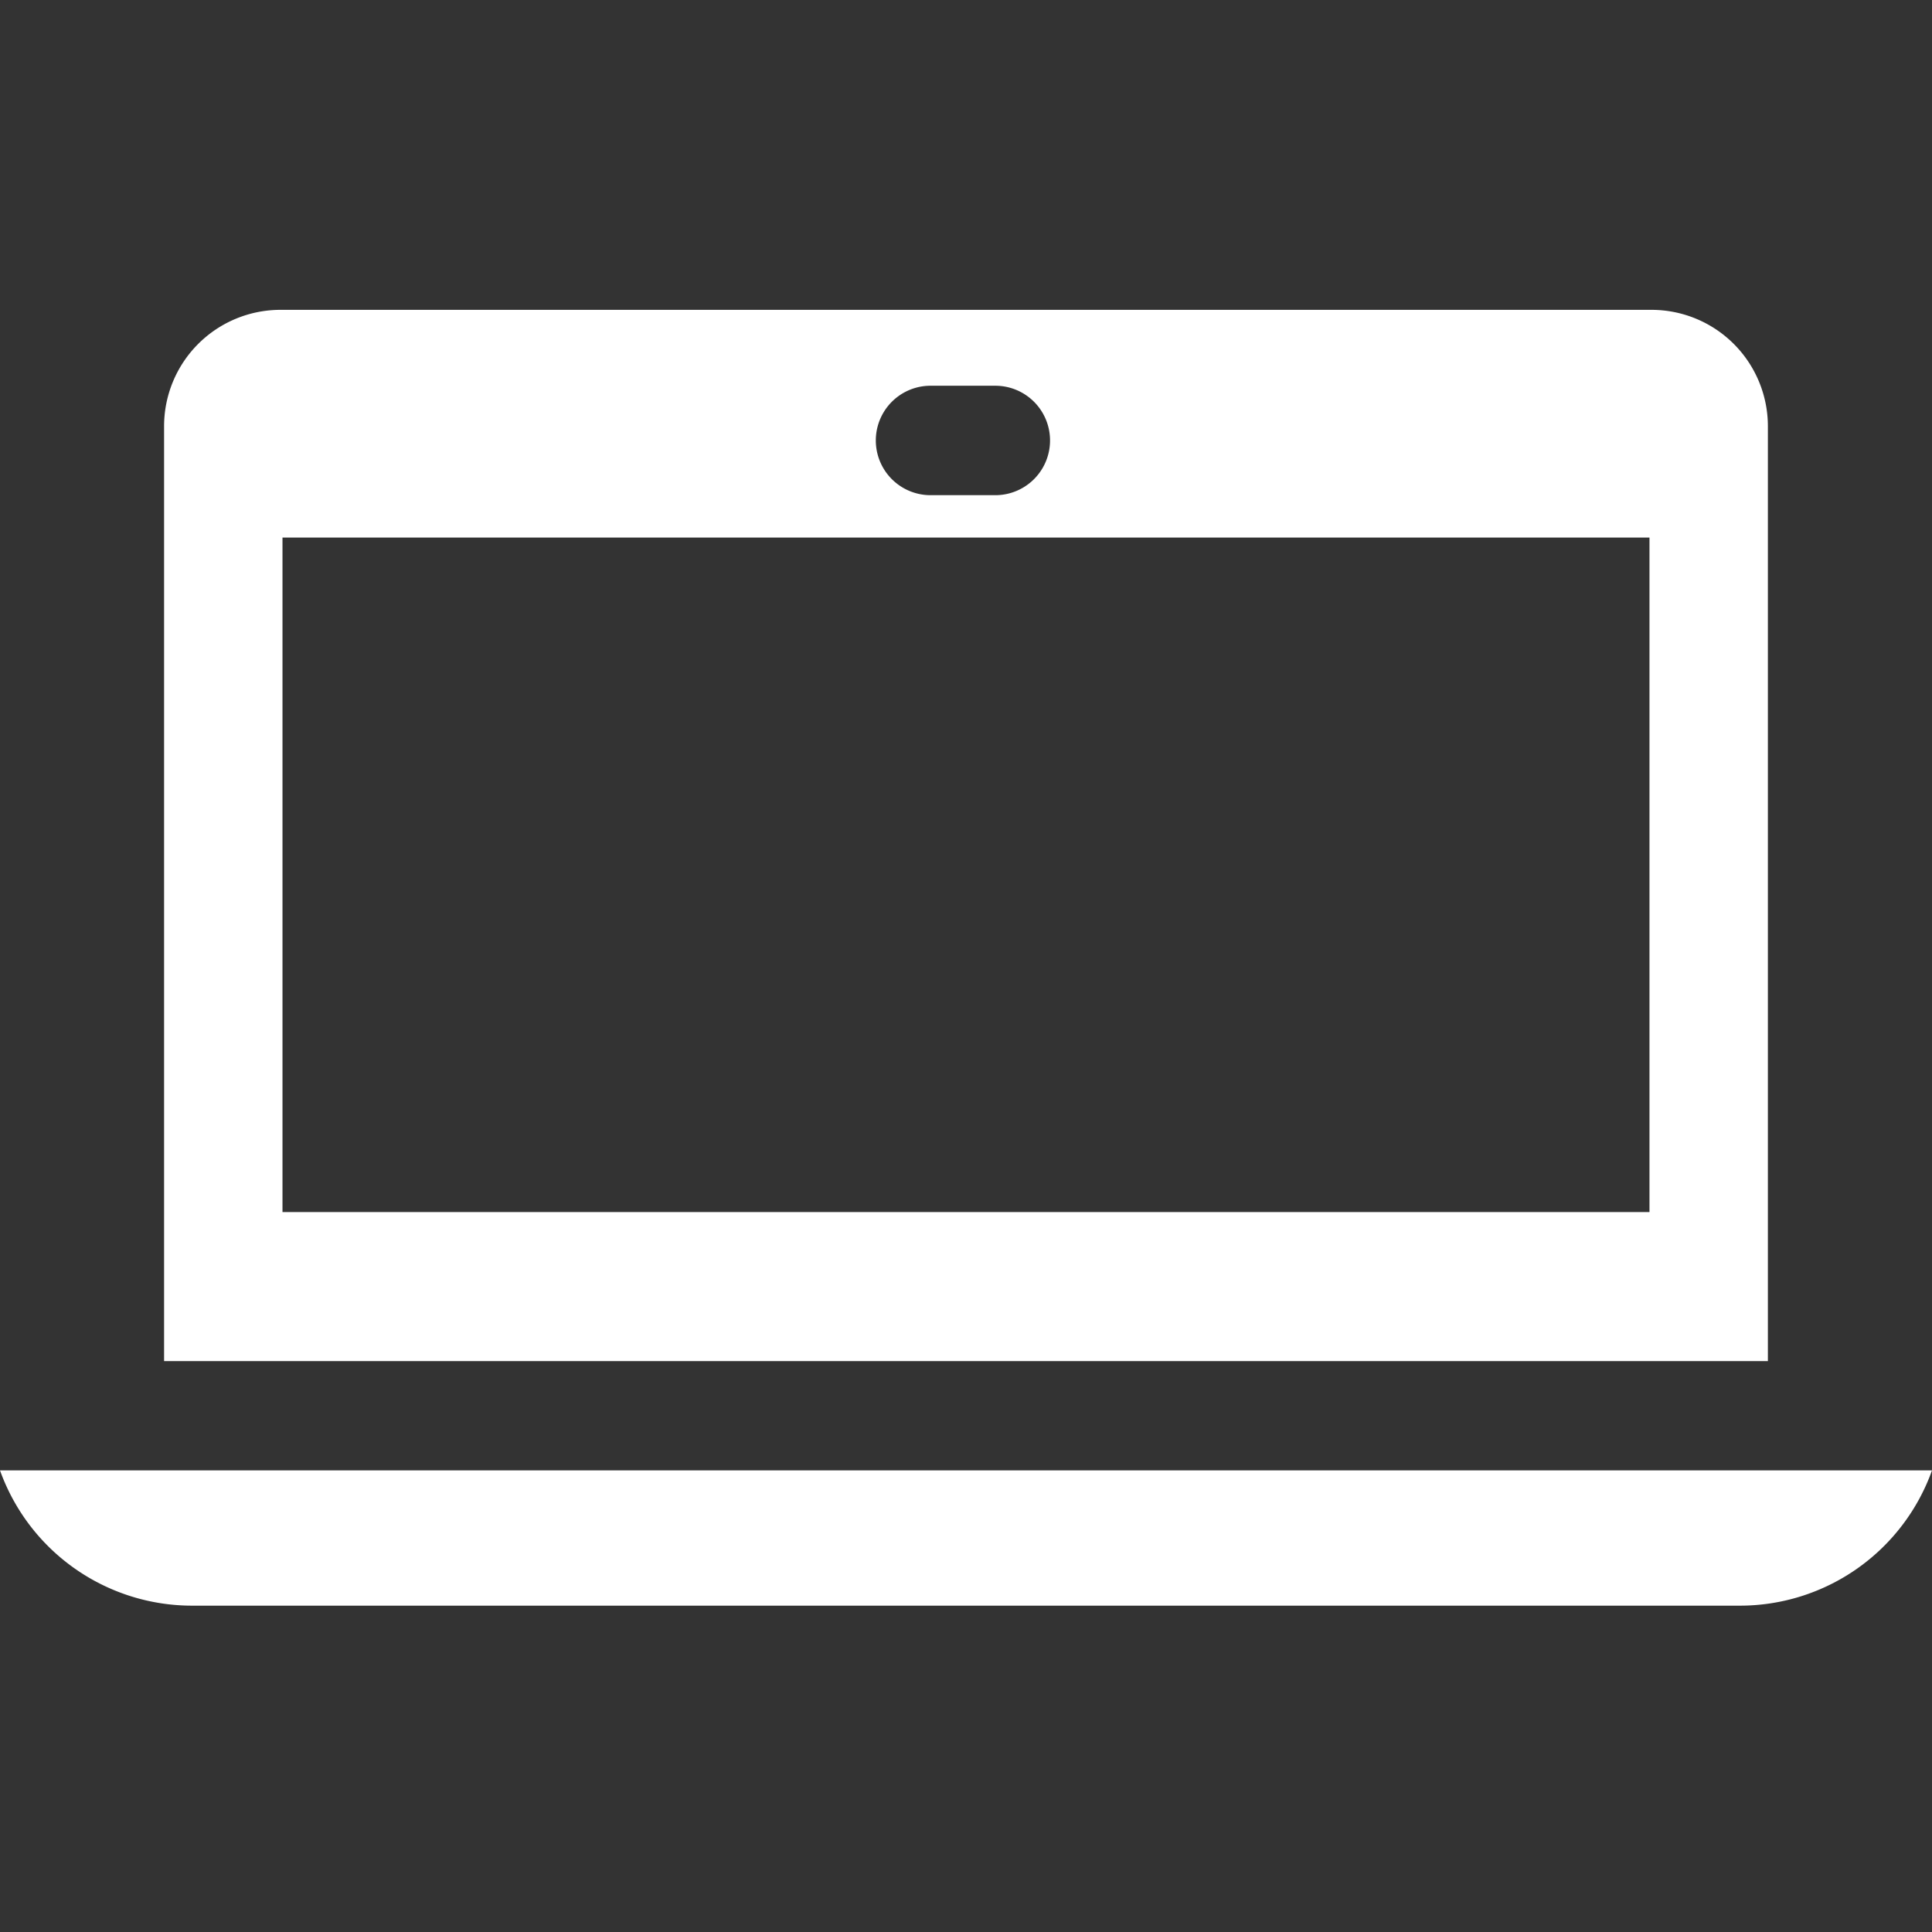
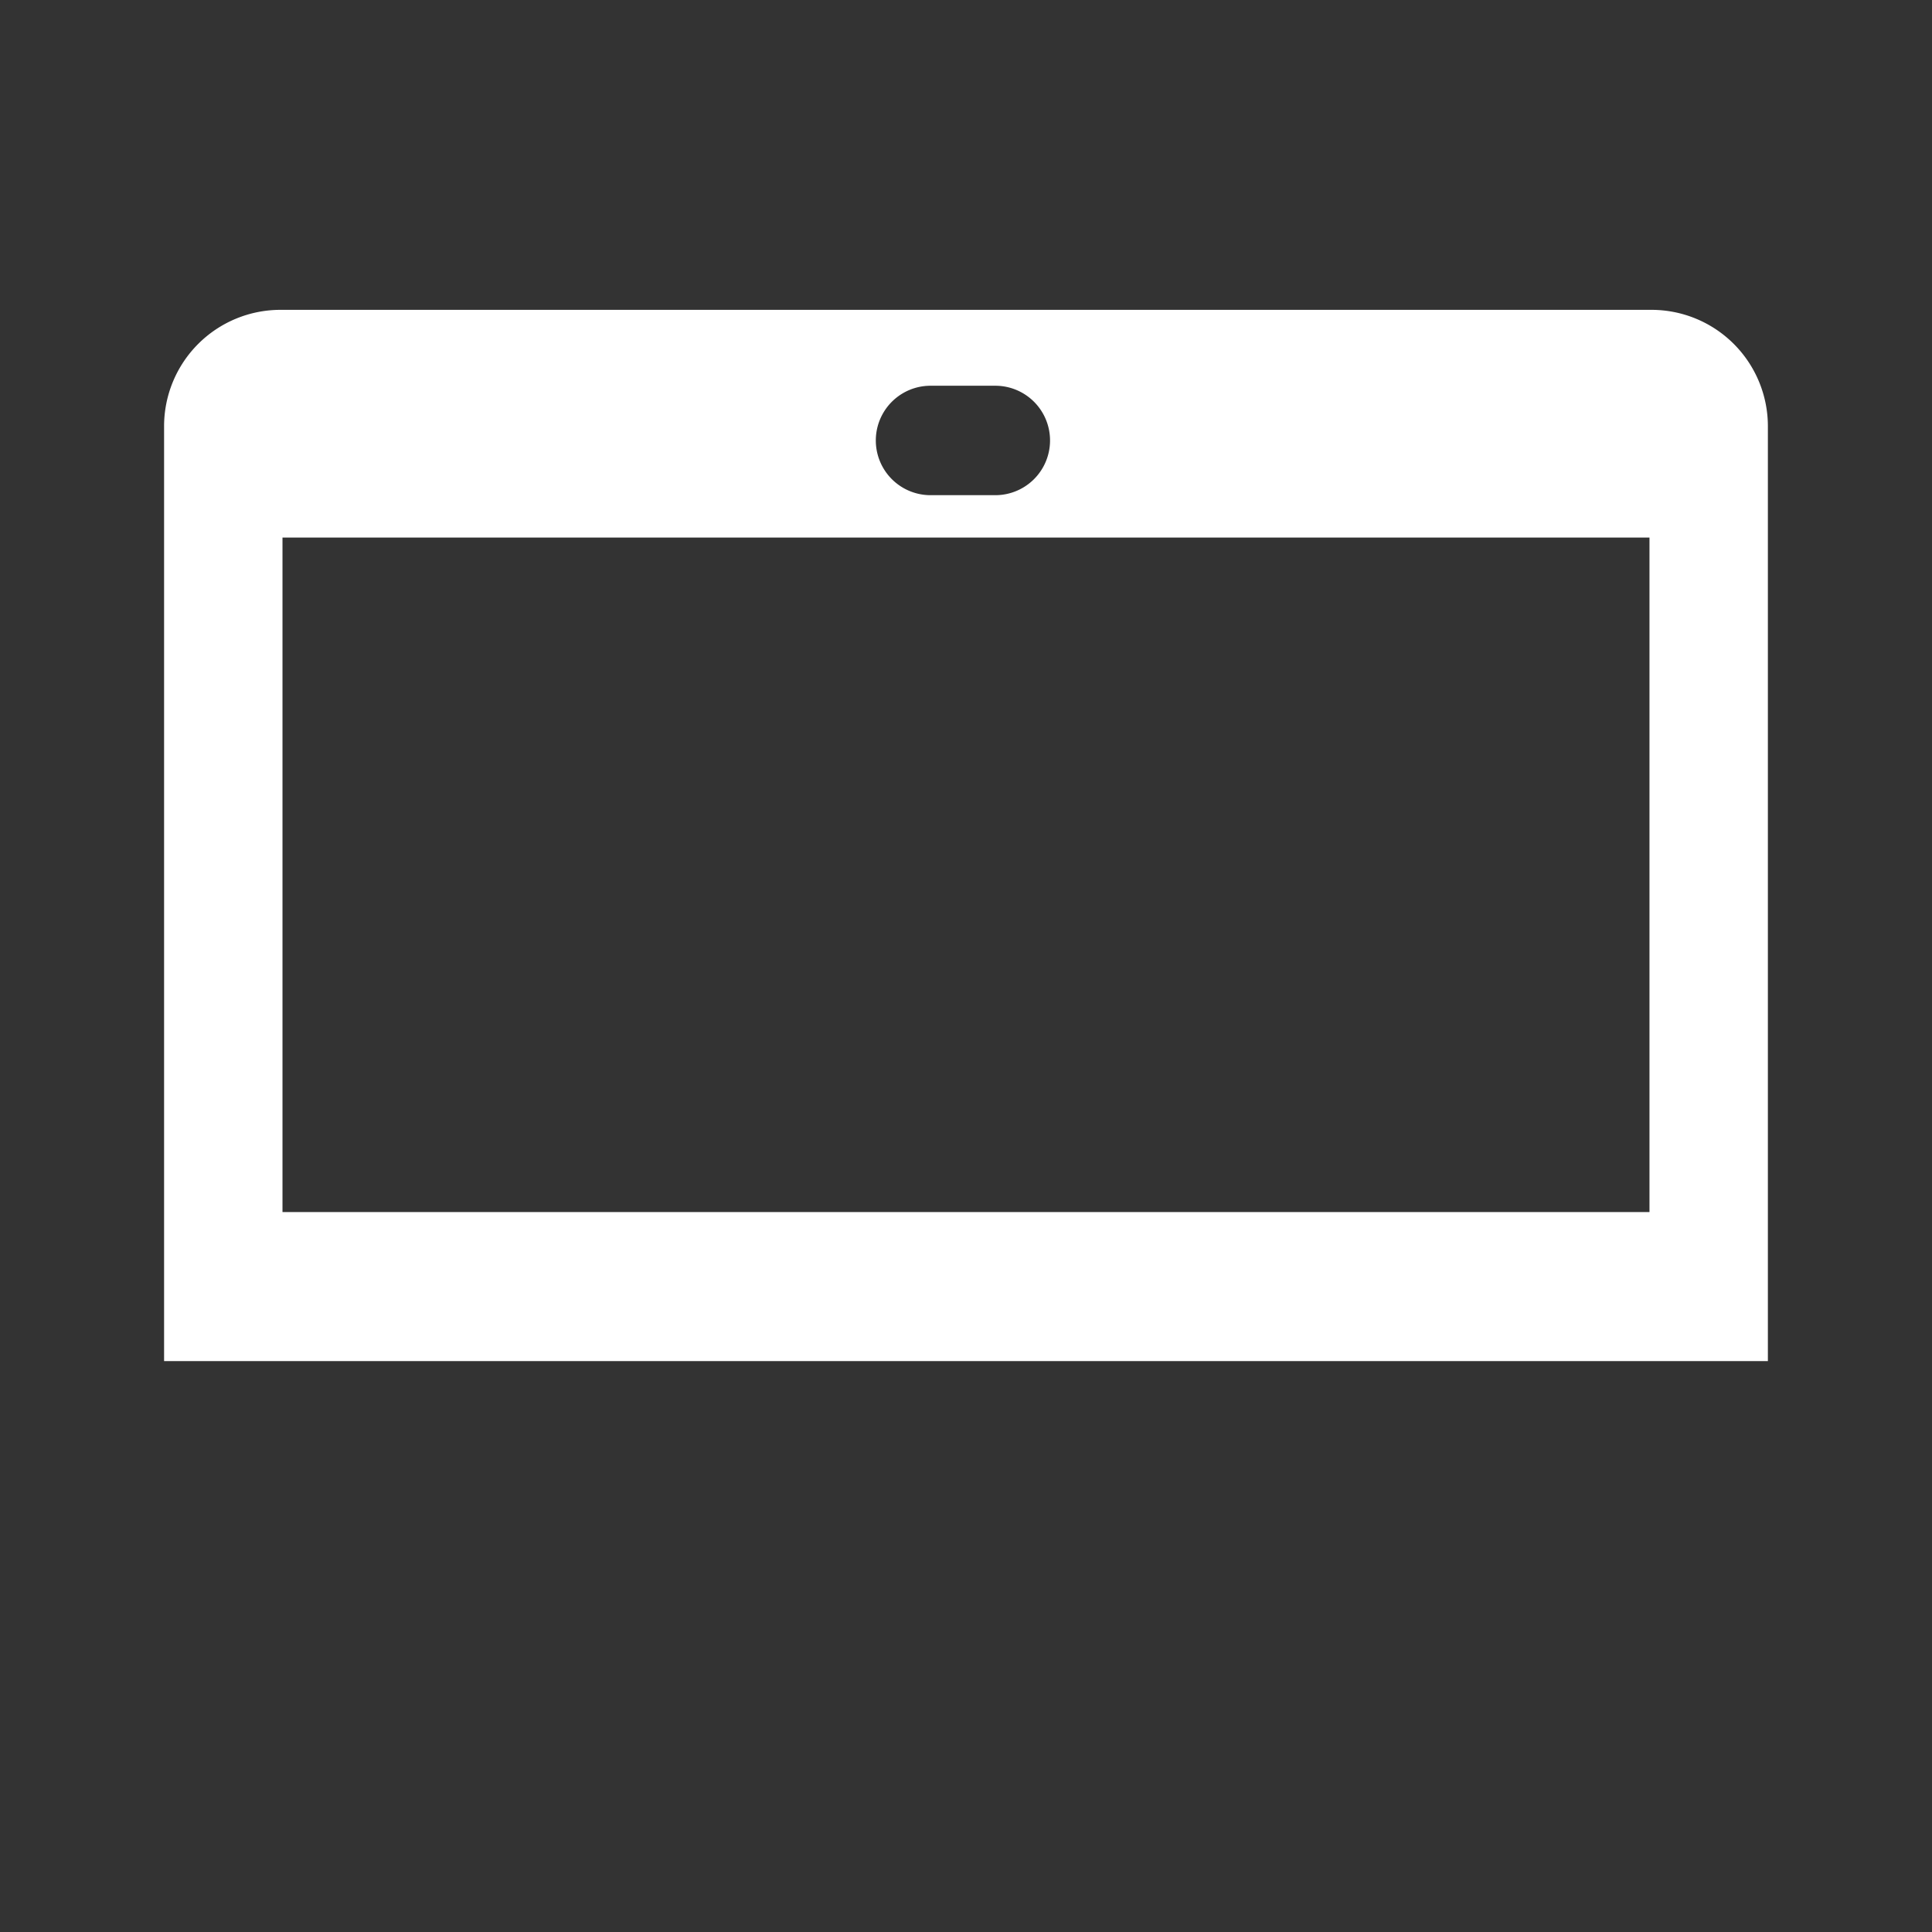
<svg xmlns="http://www.w3.org/2000/svg" id="온라인상담" width="56" height="56" viewBox="0 0 56 56">
  <rect x="0" y="0" width="56" height="56" fill="#333333" stroke="none" />
  <defs>
    <clipPath id="clip-path">
      <rect id="사각형_1483" data-name="사각형 1483" width="56" height="37.564" fill="none" />
    </clipPath>
  </defs>
  <rect id="사각형_1484" data-name="사각형 1484" width="56" height="56" fill="none" />
  <g id="그룹_67" data-name="그룹 67" transform="translate(0 8.981)">
    <g id="그룹_66" data-name="그룹 66" clip-path="url(#clip-path)">
-       <path id="패스_75" data-name="패스 75" d="M0,169.7a5.915,5.915,0,0,0,5.568,3.921H50.432A5.915,5.915,0,0,0,56,169.7Z" transform="translate(0 -136.061)" fill="#fff" />
      <path id="빼기_1" data-name="빼기 1" d="M46.487,30.471H0V3.37A3.374,3.374,0,0,1,3.37,0H43.117a3.374,3.374,0,0,1,3.37,3.37v27.1ZM3.432,6.6V26.151H43.055V6.6ZM22.216,2.2a1.586,1.586,0,1,0,0,3.172h1.878a1.586,1.586,0,0,0,0-3.172Z" transform="translate(4.756 0)" fill="#fff" stroke="rgba(0,0,0,0)" stroke-miterlimit="10" stroke-width="1" />
    </g>
  </g>
</svg>